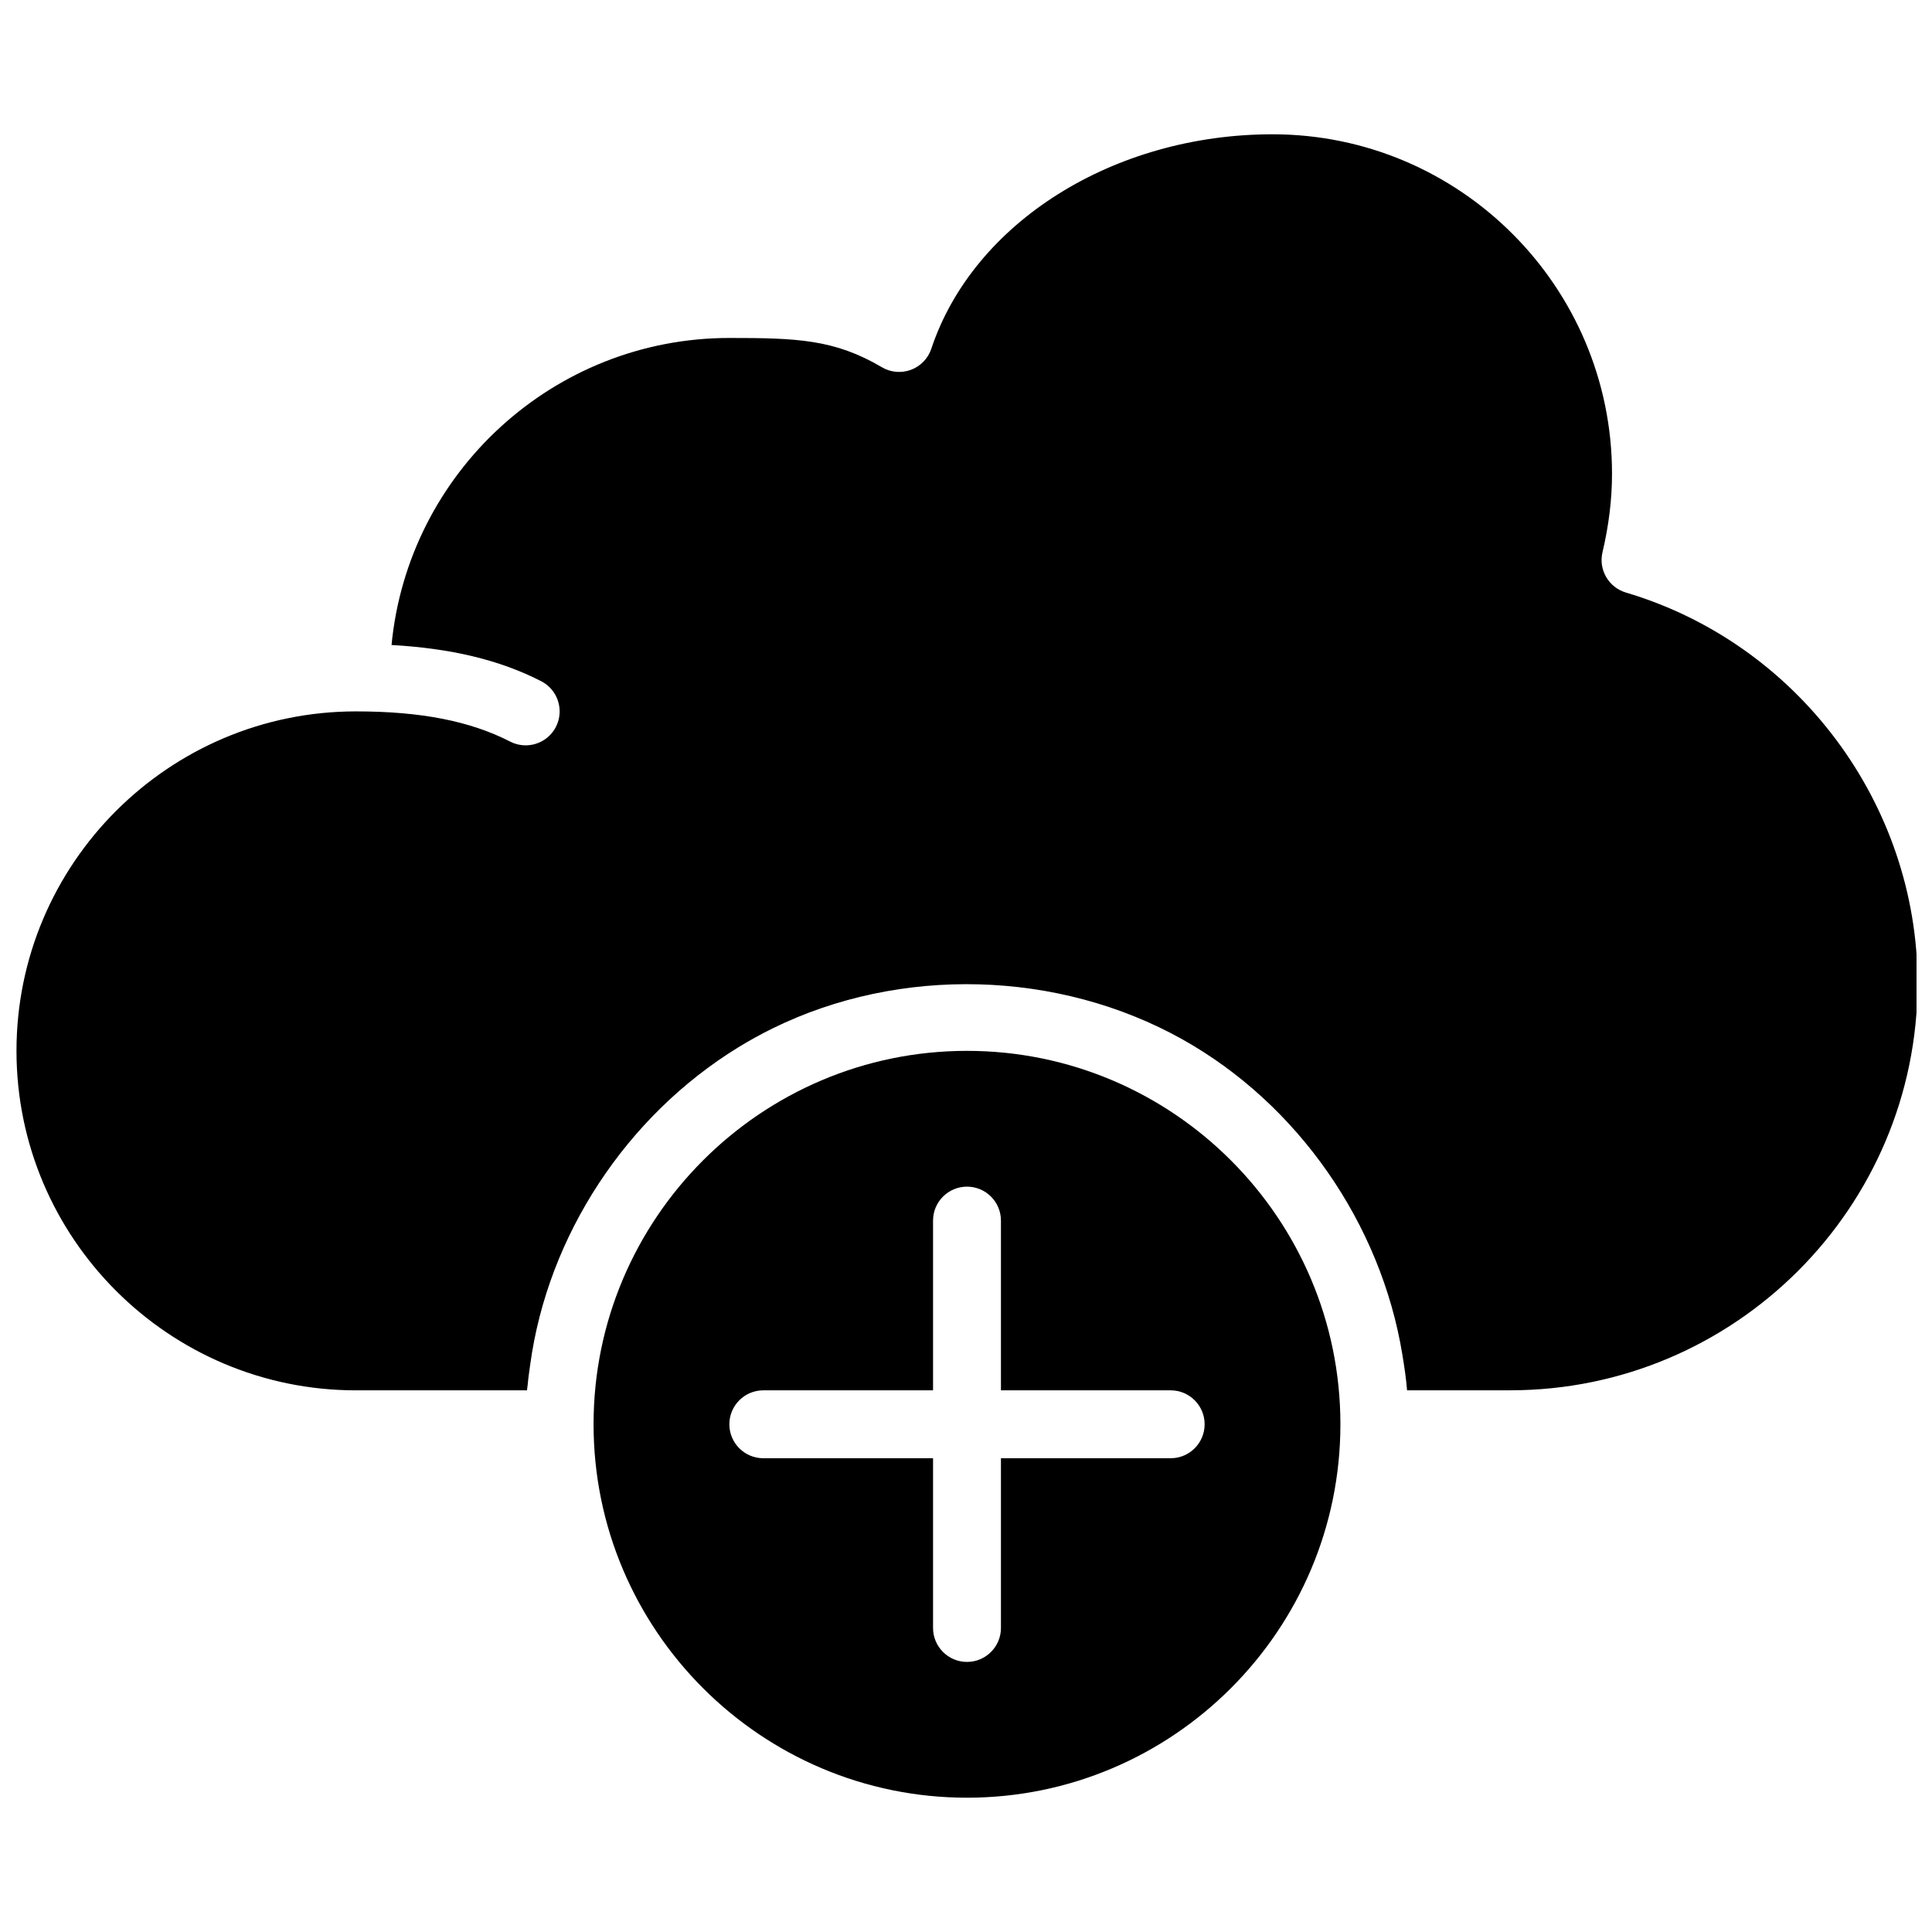
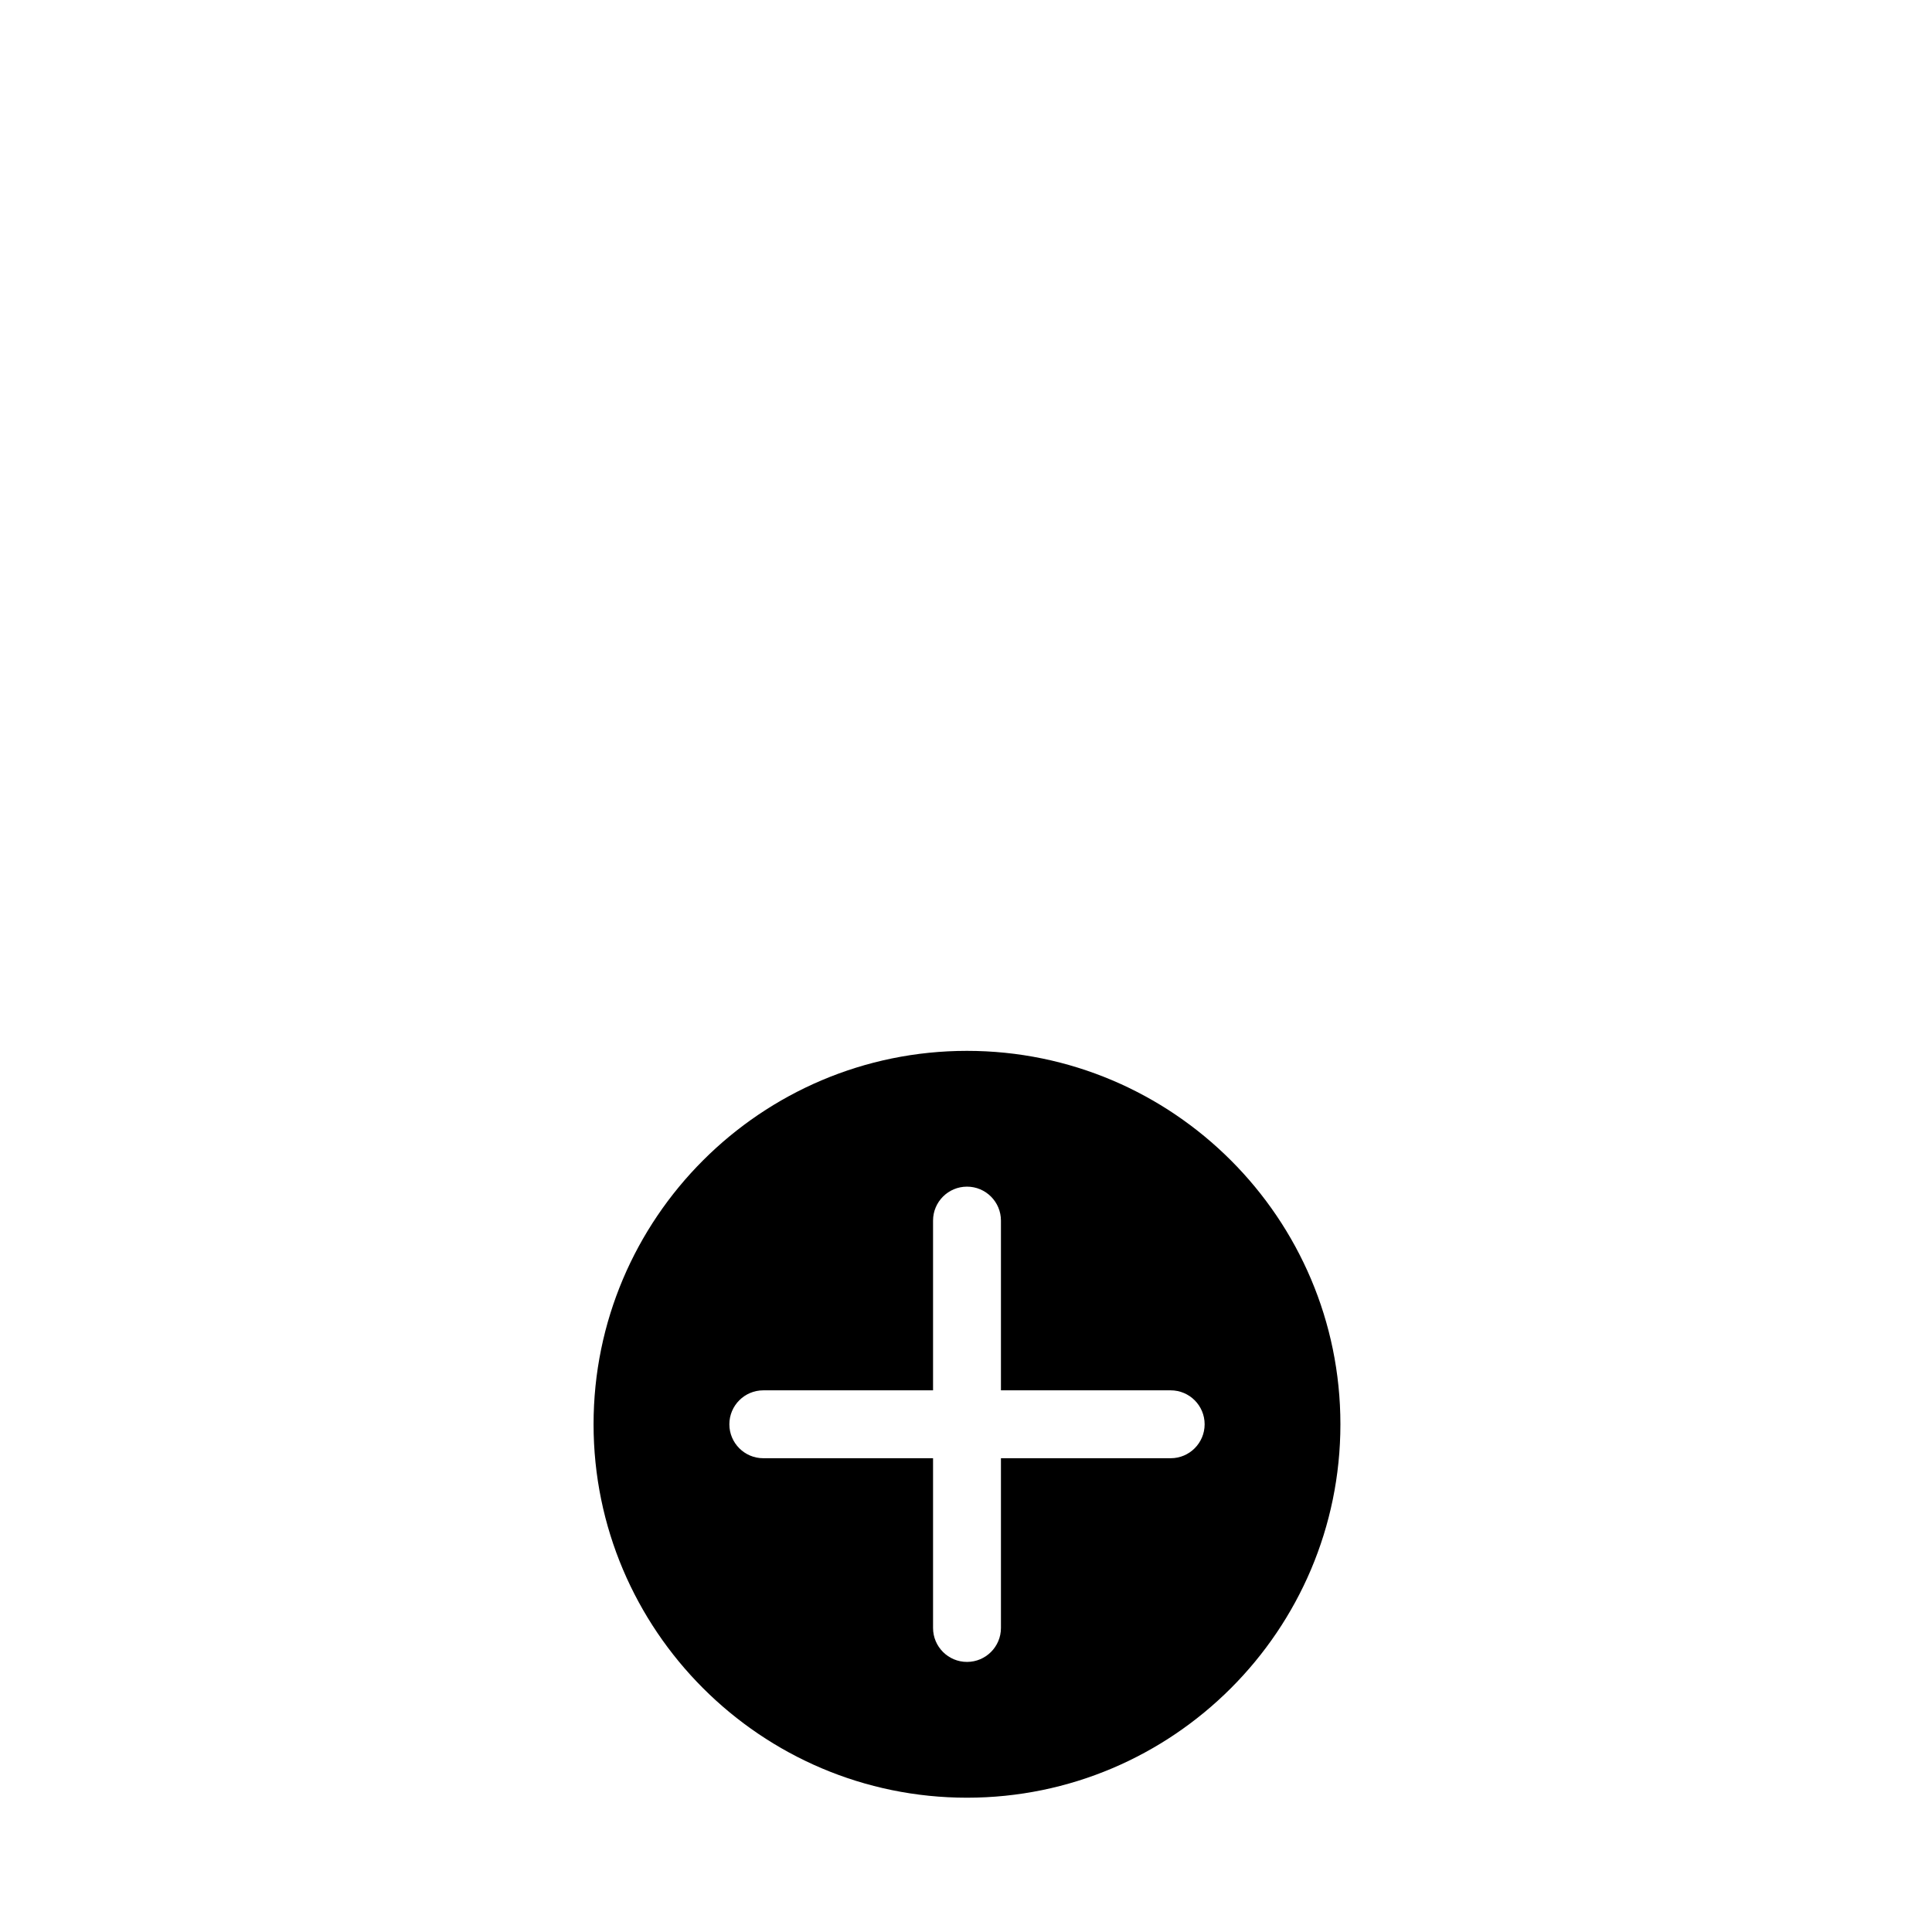
<svg xmlns="http://www.w3.org/2000/svg" width="800px" height="800px" version="1.1" viewBox="144 144 512 512">
  <defs>
    <clipPath id="a">
-       <path d="m148.09 179h503.81v334h-503.81z" />
-     </clipPath>
+       </clipPath>
  </defs>
  <path d="m301.3 521.45c0 54.562 44.398 98.961 98.961 98.961s98.961-44.398 98.961-98.961-44.398-98.961-98.961-98.961c-54.562-0.004-98.961 44.395-98.961 98.961zm107.96-53.98v44.984h44.984c4.965 0 8.996 4.031 8.996 8.996s-4.031 8.996-8.996 8.996h-44.984v44.984c0 4.965-4.031 8.996-8.996 8.996-4.965 0-8.996-4.031-8.996-8.996v-44.984h-44.984c-4.965 0-8.996-4.031-8.996-8.996s4.031-8.996 8.996-8.996h44.984v-44.984c0-4.965 4.031-8.996 8.996-8.996 4.965 0 8.996 4.031 8.996 8.996z" />
  <g clip-path="url(#a)">
-     <path d="m574.88 301.03c-4.578-1.359-7.305-6.055-6.199-10.695 1.672-7.055 2.519-14.043 2.519-20.781 0-49.605-40.359-89.965-89.965-89.965-42.105 0-79.285 23.363-90.426 56.824-0.855 2.582-2.832 4.633-5.379 5.586-2.527 0.945-5.379 0.711-7.719-0.676-12.57-7.406-22.5-7.758-40.414-7.758-46.703 0-85.18 35.781-89.535 81.367 15.637 0.883 28.527 3.894 39.648 9.59 4.426 2.258 6.18 7.684 3.914 12.102-1.594 3.109-4.742 4.898-8.016 4.898-1.375 0-2.781-0.316-4.086-0.988-10.688-5.461-23.676-8.008-40.887-8.008-49.605 0-89.965 40.359-89.965 89.965s40.359 89.965 89.965 89.965h45.324c0.035-0.512 0.145-1.008 0.188-1.52 0.152-1.746 0.414-3.465 0.648-5.191 4.652-34.375 25.578-66 55.086-84.145 2.977-1.828 6.035-3.519 9.176-5.066 33.801-16.609 75.723-15.484 108.59 2.906 30.668 17.164 52.621 48.887 58.289 83.523 0.512 3.121 1.008 6.324 1.25 9.48h27.332c59.531 0 107.96-48.43 107.96-107.96-0.012-47.434-31.797-89.977-77.301-103.45z" />
-   </g>
+     </g>
</svg>